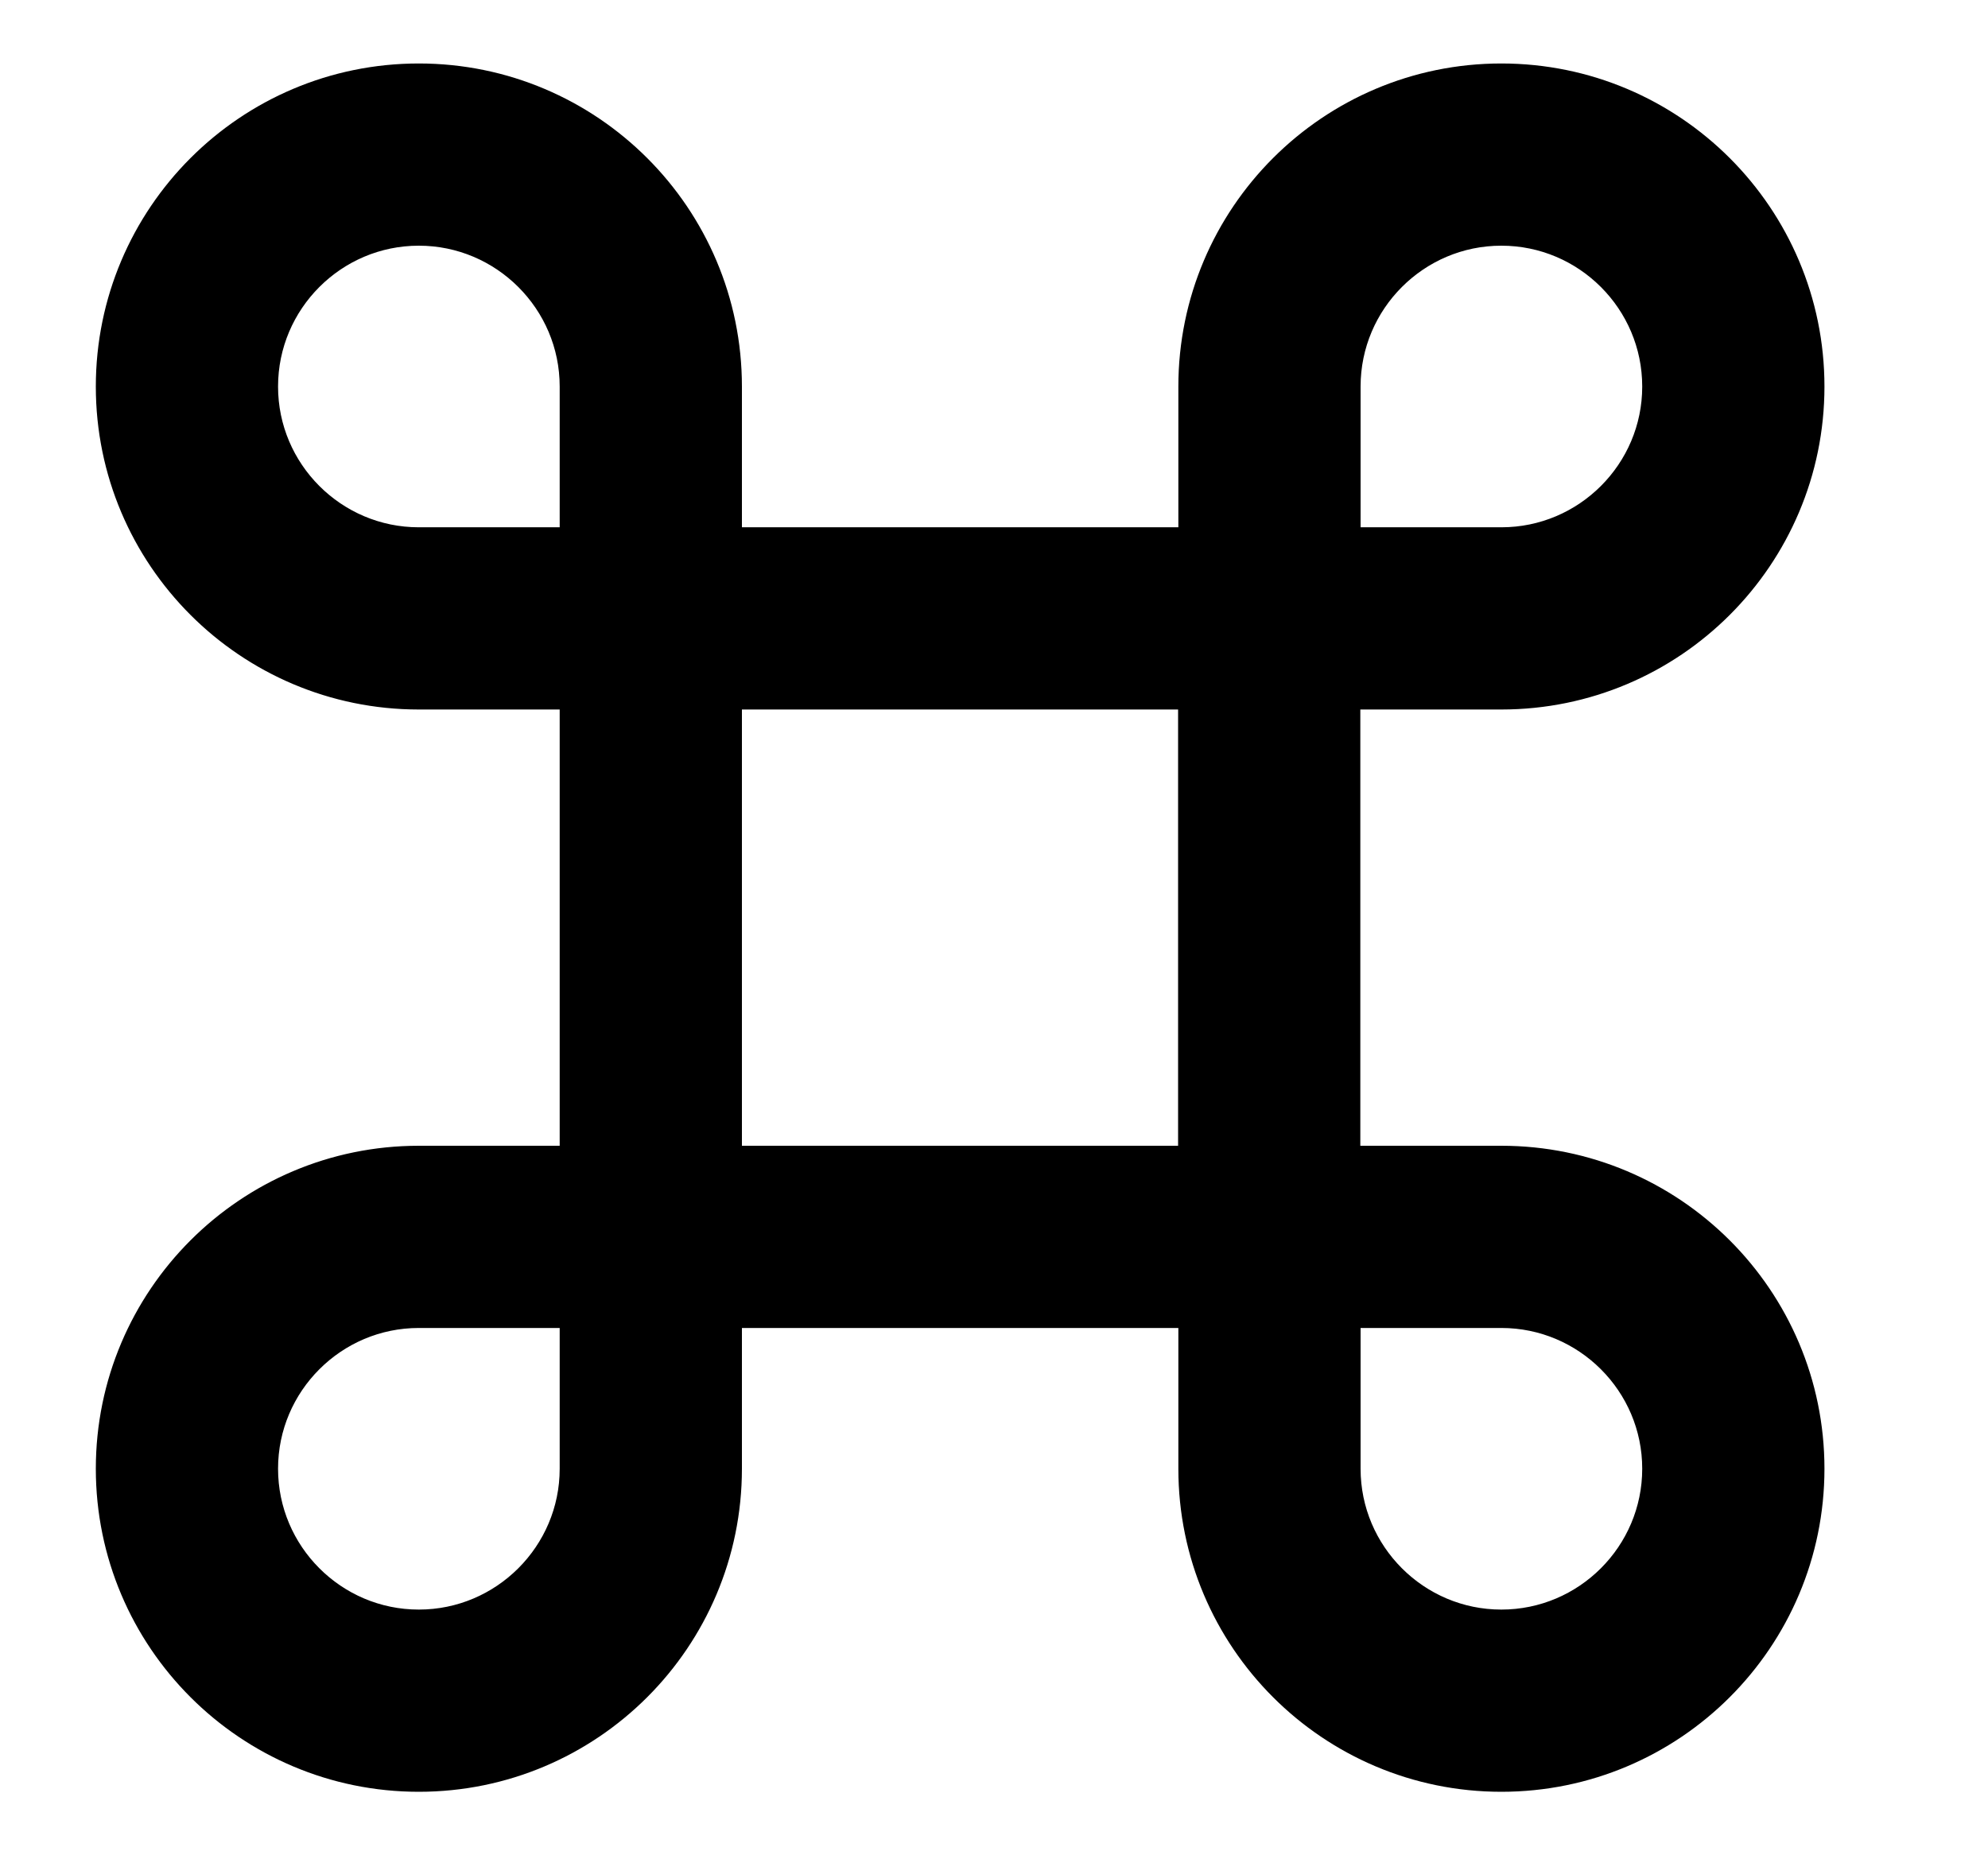
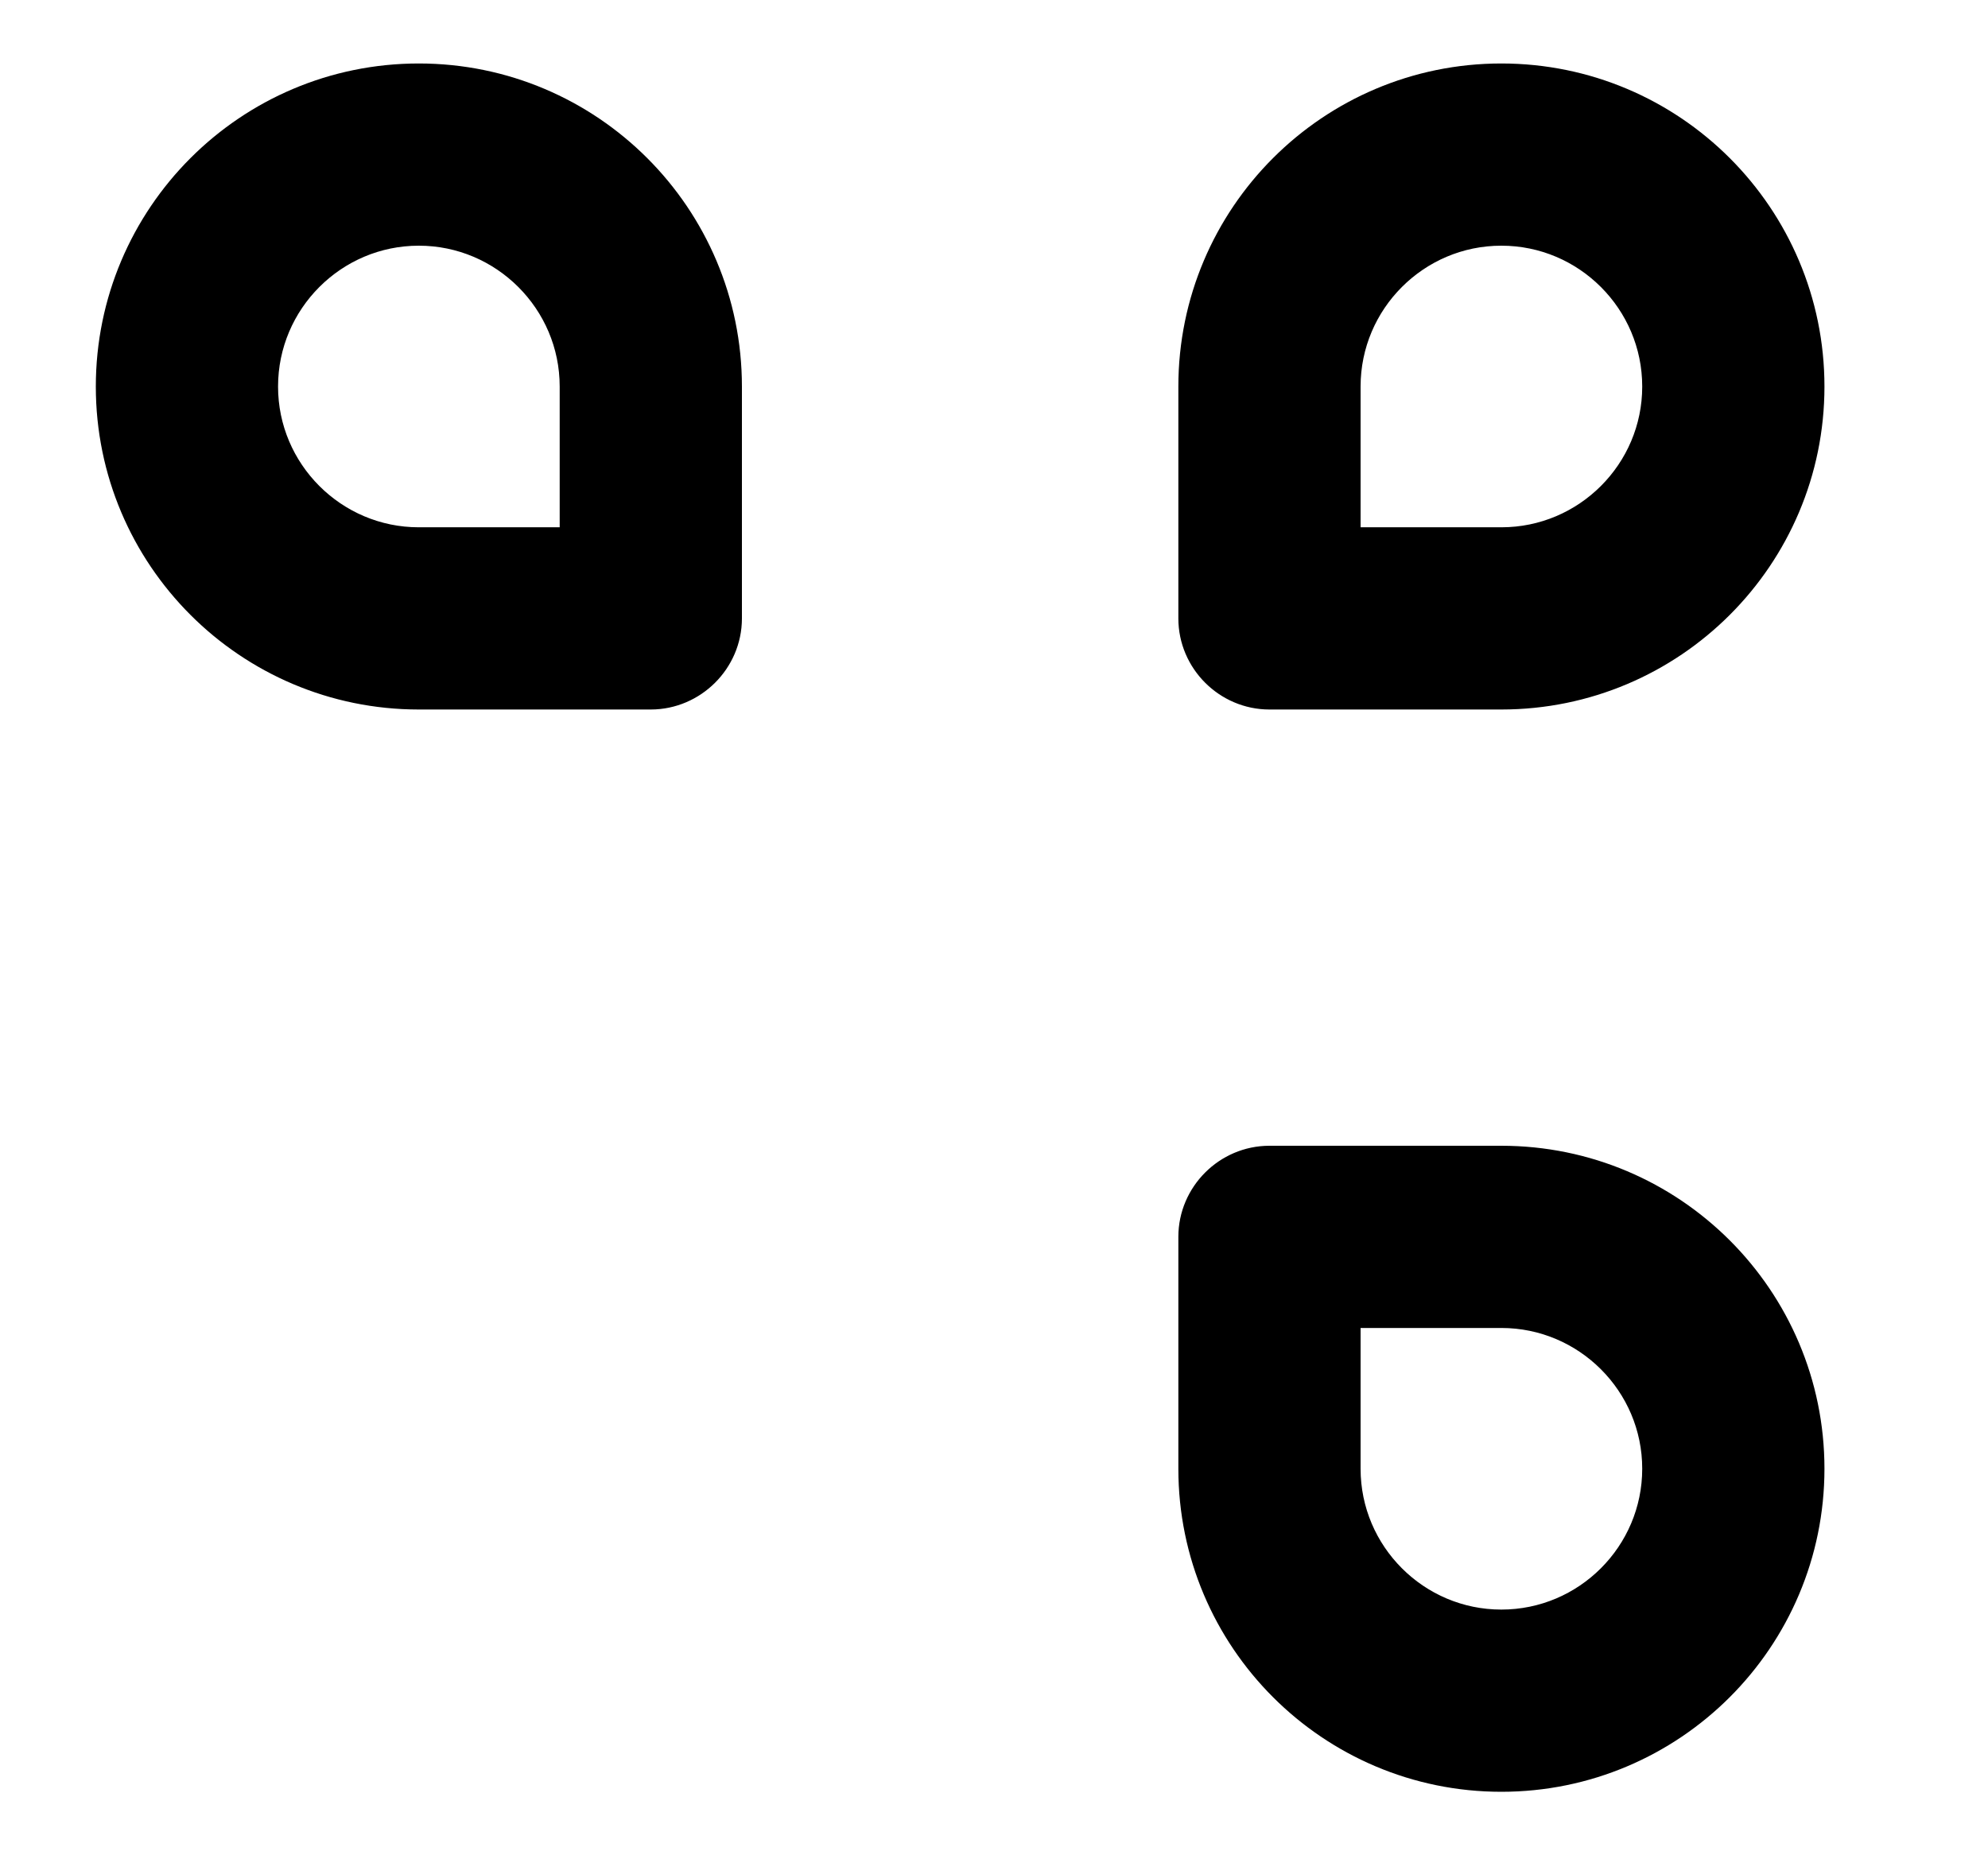
<svg xmlns="http://www.w3.org/2000/svg" viewBox="0 0 15 14" fill="fillCurrent" stroke="strokeCurrent">
-   <path d="M9.577 9.771H4.91C4.671 9.771 4.473 9.572 4.473 9.333V4.667C4.473 4.428 4.671 4.229 4.91 4.229H9.577C9.816 4.229 10.014 4.428 10.014 4.667V9.333C10.014 9.572 9.816 9.771 9.577 9.771ZM5.348 8.896H9.139V5.104H5.348V8.896Z" fill="fillCurrent" stroke="strokeCurrent" stroke-width="0.5" />
-   <path d="M3.16 13.271C1.953 13.271 0.973 12.291 0.973 11.083C0.973 9.876 1.953 8.896 3.16 8.896H4.91C5.149 8.896 5.348 9.094 5.348 9.333V11.083C5.348 12.291 4.368 13.271 3.16 13.271ZM3.16 9.771C2.437 9.771 1.848 10.36 1.848 11.083C1.848 11.807 2.437 12.396 3.16 12.396C3.883 12.396 4.473 11.807 4.473 11.083V9.771H3.16Z" fill="fillCurrent" stroke="strokeCurrent" stroke-width="0.5" />
  <path d="M4.91 5.104H3.16C1.953 5.104 0.973 4.124 0.973 2.917C0.973 1.709 1.953 0.729 3.16 0.729C4.368 0.729 5.348 1.709 5.348 2.917V4.667C5.348 4.906 5.149 5.104 4.91 5.104ZM3.16 1.604C2.437 1.604 1.848 2.193 1.848 2.917C1.848 3.64 2.437 4.229 3.16 4.229H4.473V2.917C4.473 2.193 3.883 1.604 3.16 1.604Z" fill="fillCurrent" stroke="strokeCurrent" stroke-width="0.5" />
  <path d="M11.328 5.104H9.578C9.339 5.104 9.141 4.906 9.141 4.667V2.917C9.141 1.709 10.121 0.729 11.328 0.729C12.536 0.729 13.516 1.709 13.516 2.917C13.516 4.124 12.536 5.104 11.328 5.104ZM10.016 4.229H11.328C12.052 4.229 12.641 3.64 12.641 2.917C12.641 2.193 12.052 1.604 11.328 1.604C10.605 1.604 10.016 2.193 10.016 2.917V4.229Z" fill="fillCurrent" stroke="strokeCurrent" stroke-width="0.5" />
  <path d="M11.328 13.271C10.121 13.271 9.141 12.291 9.141 11.083V9.333C9.141 9.094 9.339 8.896 9.578 8.896H11.328C12.536 8.896 13.516 9.876 13.516 11.083C13.516 12.291 12.536 13.271 11.328 13.271ZM10.016 9.771V11.083C10.016 11.807 10.605 12.396 11.328 12.396C12.052 12.396 12.641 11.807 12.641 11.083C12.641 10.36 12.052 9.771 11.328 9.771H10.016Z" fill="fillCurrent" stroke="strokeCurrent" stroke-width="0.5" />
</svg>